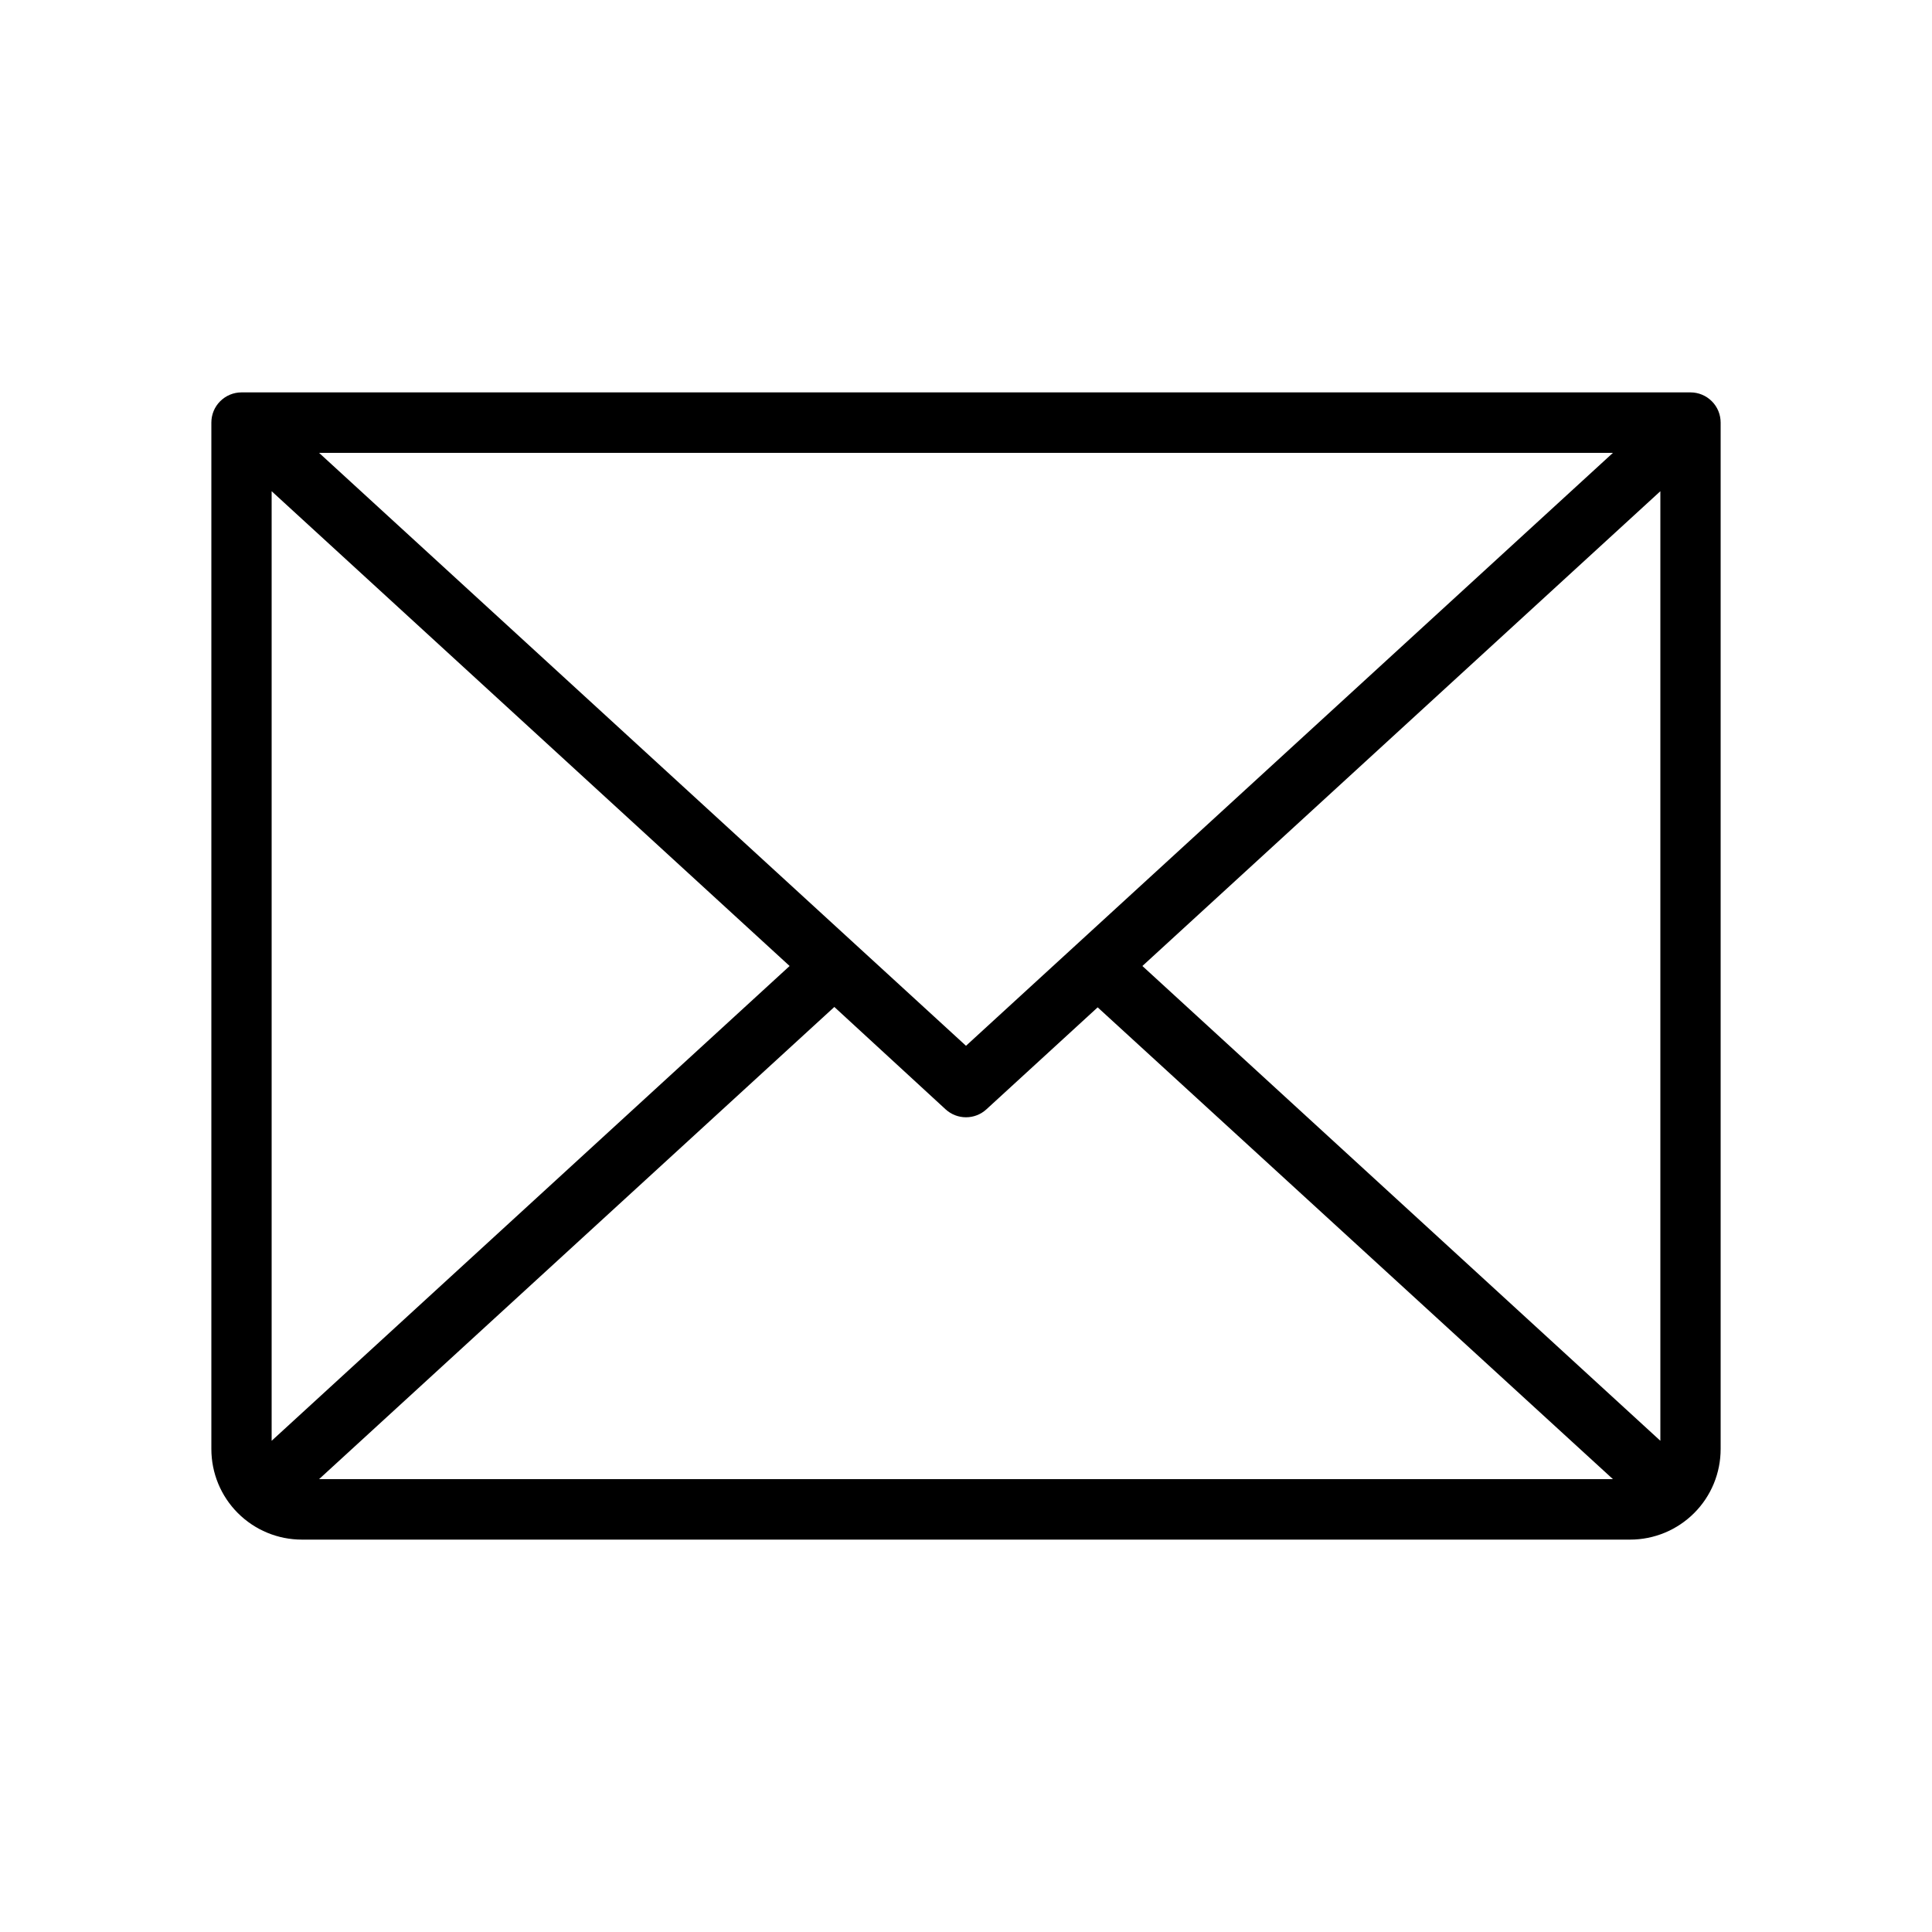
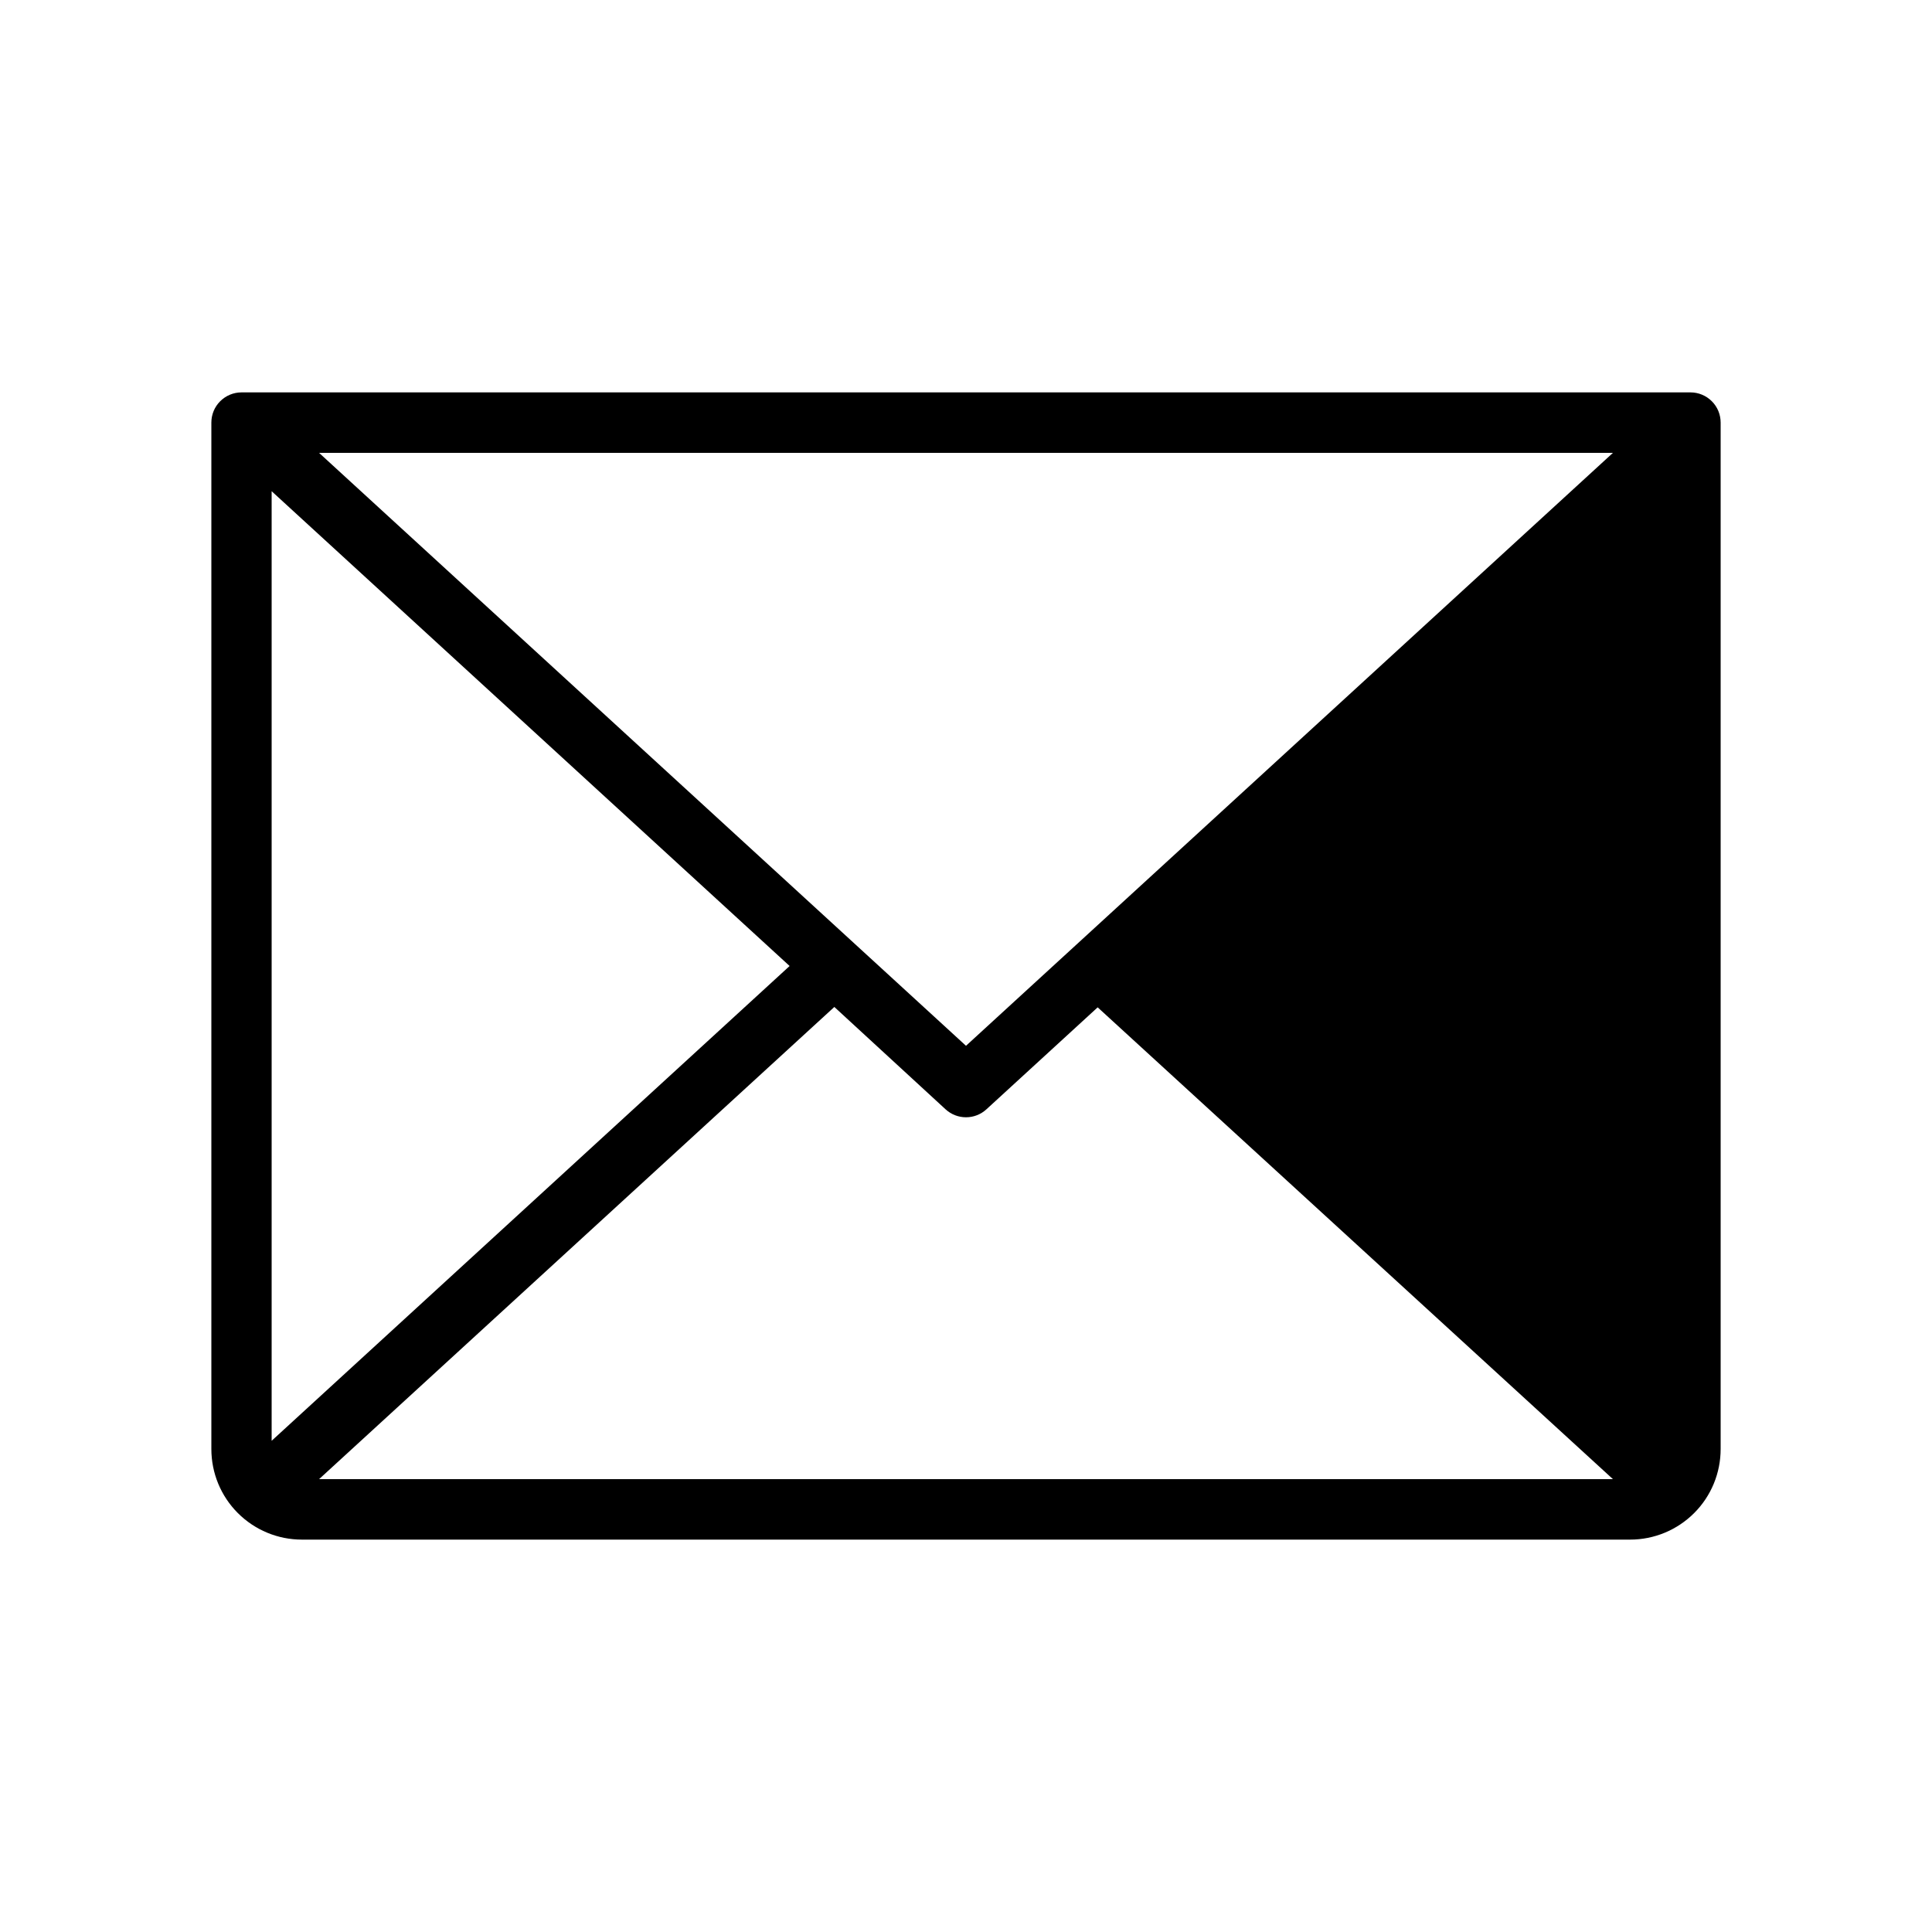
<svg xmlns="http://www.w3.org/2000/svg" width="20" height="20" viewBox="0 0 20 20" fill="none">
-   <path d="M17.5 4.062H2.5C2.417 4.062 2.338 4.095 2.279 4.154C2.22 4.213 2.188 4.292 2.188 4.375V15C2.188 15.249 2.286 15.487 2.462 15.663C2.638 15.839 2.876 15.938 3.125 15.938H16.875C17.124 15.938 17.362 15.839 17.538 15.663C17.714 15.487 17.812 15.249 17.812 15V4.375C17.812 4.292 17.78 4.213 17.721 4.154C17.662 4.095 17.583 4.062 17.5 4.062ZM10 10.826L3.303 4.688H16.697L10 10.826ZM8.174 10L2.812 14.915V5.085L8.174 10ZM8.637 10.424L9.789 11.484C9.847 11.537 9.922 11.566 10 11.566C10.078 11.566 10.153 11.537 10.211 11.484L11.363 10.428L16.697 15.312H3.303L8.637 10.424ZM11.826 10L17.188 5.085V14.915L11.826 10Z" fill="black" />
+   <path d="M17.5 4.062H2.5C2.417 4.062 2.338 4.095 2.279 4.154C2.22 4.213 2.188 4.292 2.188 4.375V15C2.188 15.249 2.286 15.487 2.462 15.663C2.638 15.839 2.876 15.938 3.125 15.938H16.875C17.124 15.938 17.362 15.839 17.538 15.663C17.714 15.487 17.812 15.249 17.812 15V4.375C17.812 4.292 17.78 4.213 17.721 4.154C17.662 4.095 17.583 4.062 17.5 4.062ZM10 10.826L3.303 4.688H16.697L10 10.826ZM8.174 10L2.812 14.915V5.085L8.174 10ZM8.637 10.424L9.789 11.484C9.847 11.537 9.922 11.566 10 11.566C10.078 11.566 10.153 11.537 10.211 11.484L11.363 10.428L16.697 15.312H3.303L8.637 10.424ZM11.826 10L17.188 5.085L11.826 10Z" fill="black" />
</svg>